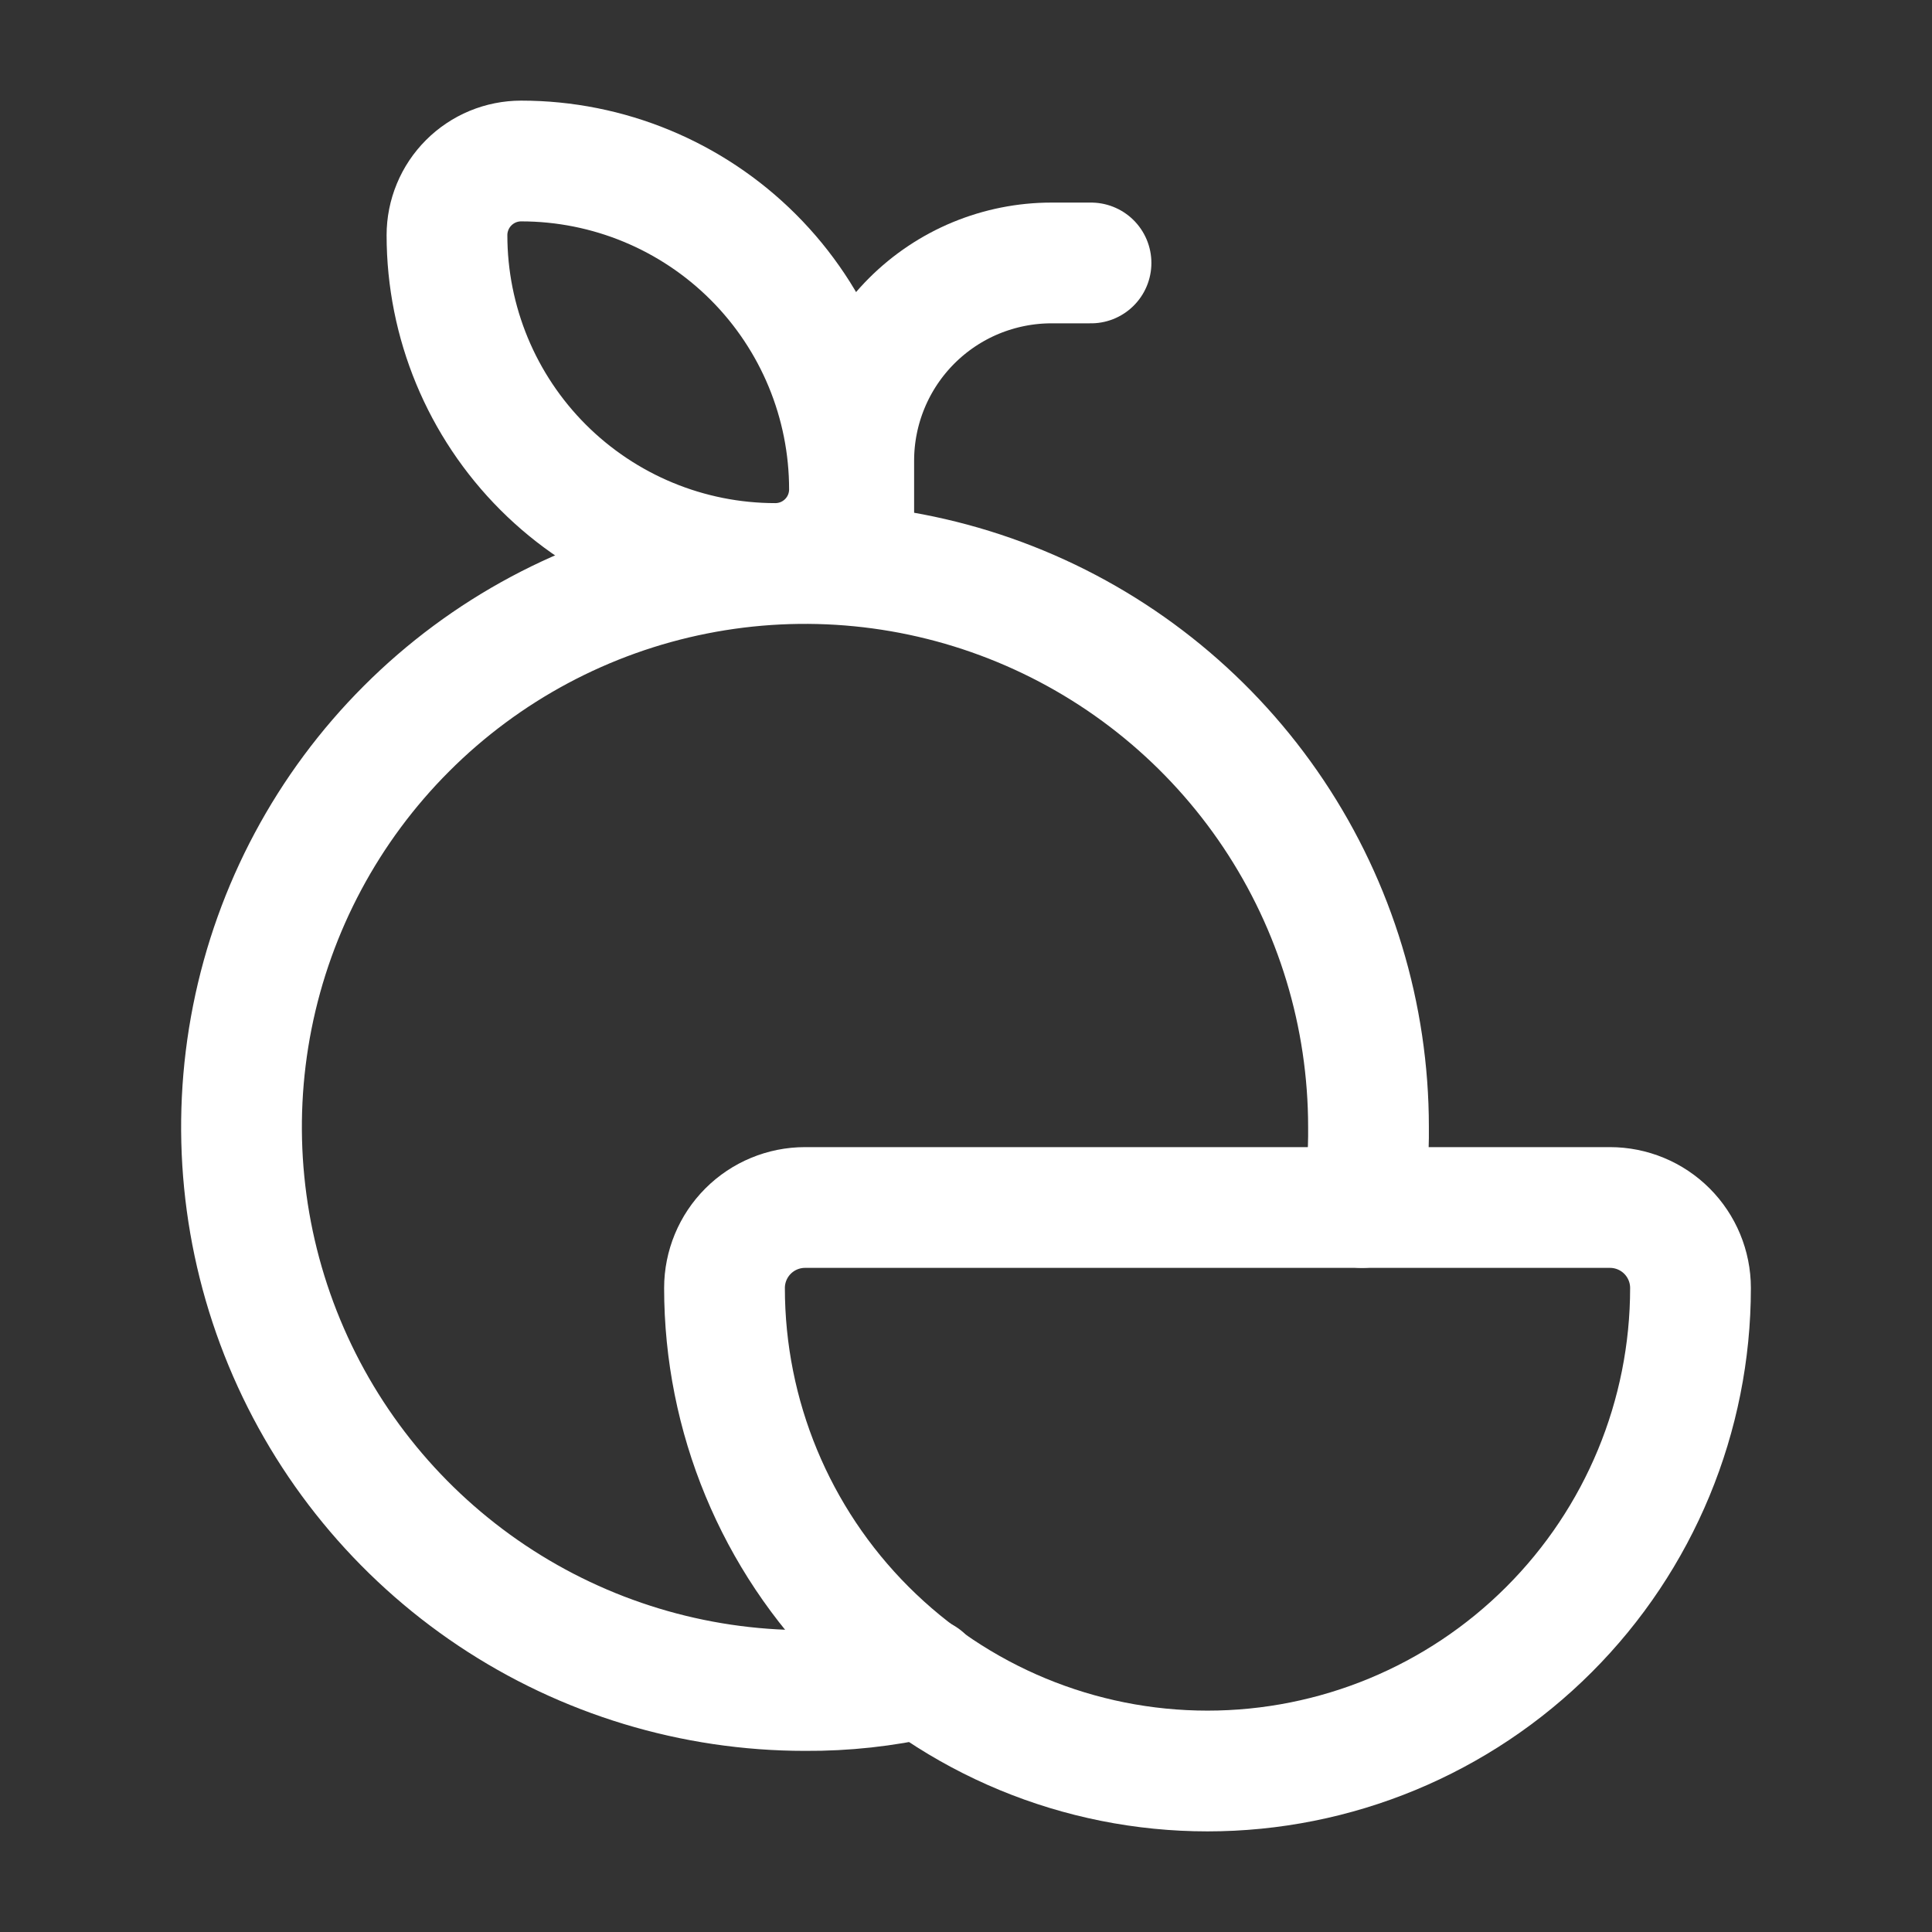
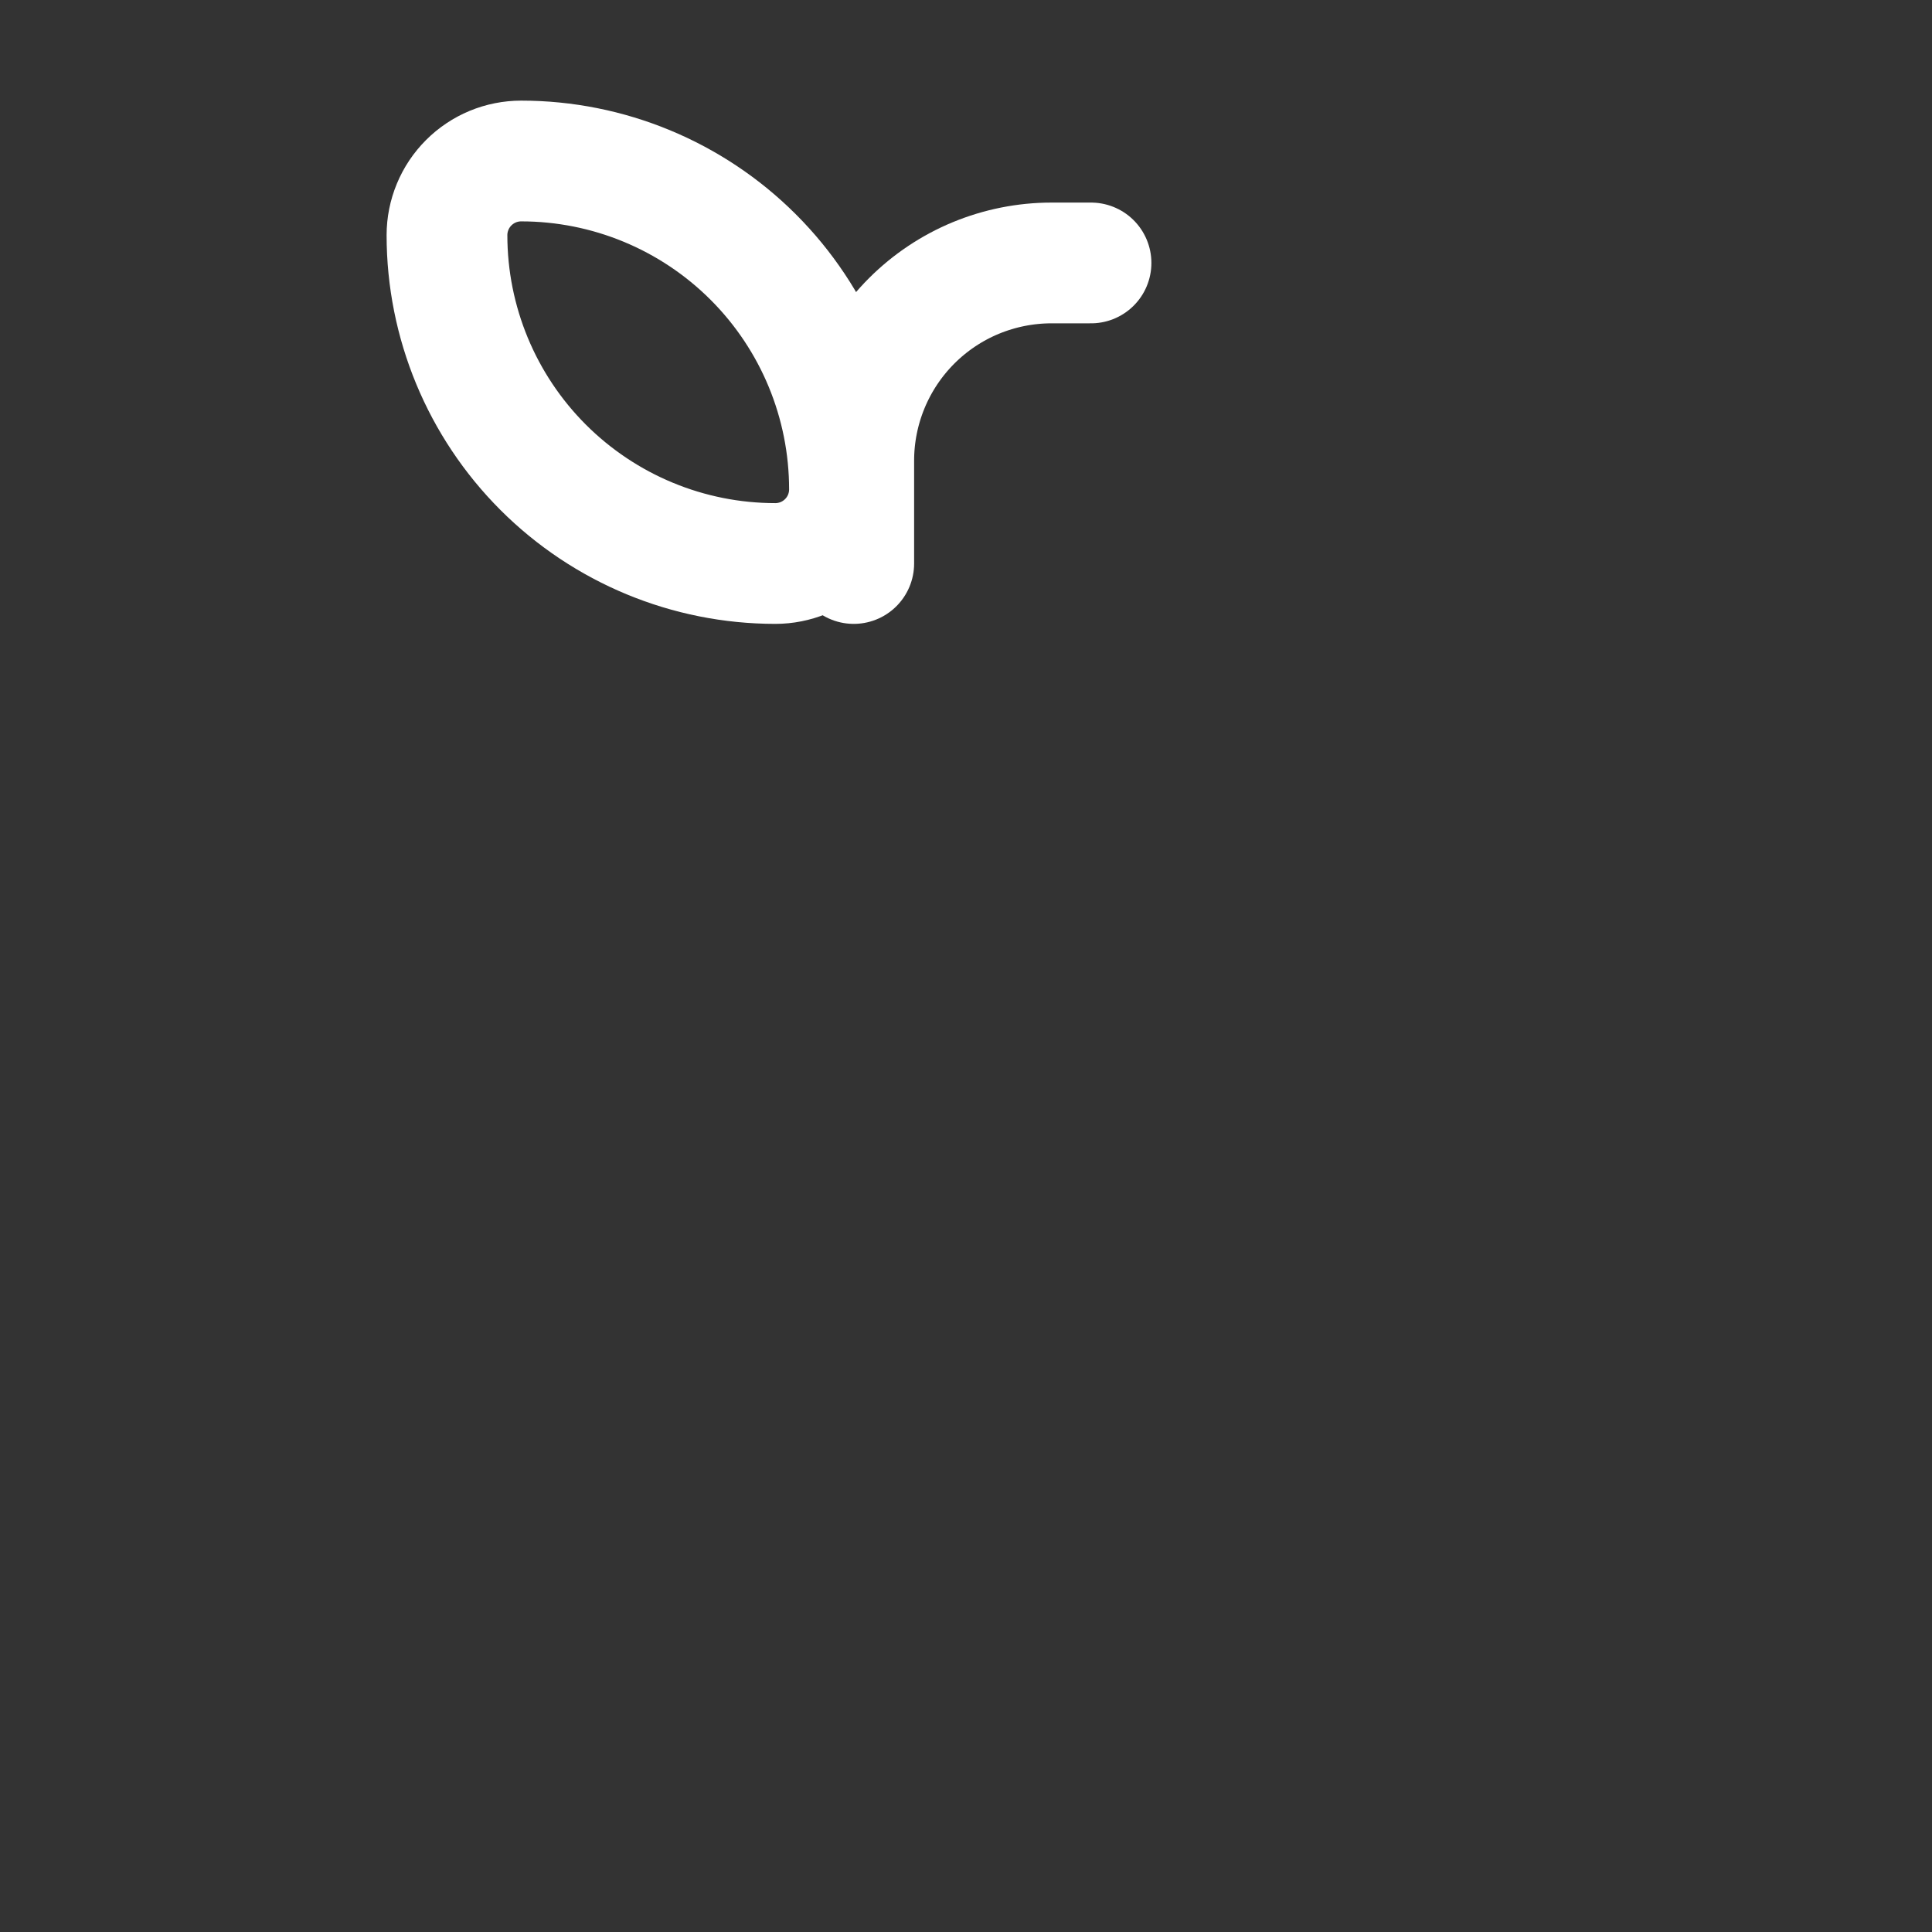
<svg xmlns="http://www.w3.org/2000/svg" width="48" height="48" viewBox="0 0 48 48" fill="none">
  <rect x="0" y="0" width="48" height="48" fill="#333333" stroke="none" />
  <path d="M19.263 14C19.505 14 19.745 13.952 19.968 13.86C20.192 13.767 20.395 13.631 20.566 13.46C20.737 13.289 20.873 13.086 20.965 12.863C21.058 12.639 21.105 12.399 21.105 12.158C21.105 9.994 20.246 7.919 18.716 6.389C17.186 4.859 15.111 4 12.948 4C12.706 4 12.466 4.048 12.243 4.14C12.019 4.233 11.816 4.369 11.645 4.54C11.474 4.711 11.338 4.914 11.246 5.137C11.153 5.361 11.105 5.6 11.105 5.842C11.105 8.006 11.965 10.081 13.495 11.611C15.025 13.14 17.099 14 19.263 14Z" stroke="white" stroke-width="3" stroke-linecap="round" stroke-linejoin="round" />
  <path d="M21.211 14V11.446C21.211 10.801 21.338 10.162 21.585 9.566C21.832 8.97 22.194 8.428 22.65 7.972C23.106 7.516 23.647 7.154 24.243 6.907C24.839 6.661 25.478 6.533 26.123 6.533H27.106" stroke="white" stroke-width="3" stroke-linecap="round" stroke-linejoin="round" />
-   <path d="M20 30H40C40.53 30 41.039 30.211 41.414 30.586C41.789 30.961 42 31.47 42 32C42 35.183 40.736 38.235 38.485 40.485C36.235 42.736 33.183 44 30 44C26.817 44 23.765 42.736 21.515 40.485C19.264 38.235 18 35.183 18 32C18 31.47 18.211 30.961 18.586 30.586C18.961 30.211 19.47 30 20 30Z" stroke="white" stroke-width="3" stroke-linecap="round" stroke-linejoin="round" />
-   <path d="M22.94 41.68C21.976 41.899 20.989 42.007 20 42C17.231 42 14.524 41.179 12.222 39.641C9.92 38.102 8.125 35.916 7.066 33.358C6.006 30.799 5.729 27.985 6.269 25.269C6.809 22.553 8.143 20.058 10.101 18.101C12.058 16.143 14.553 14.809 17.269 14.269C19.985 13.729 22.799 14.006 25.358 15.066C27.916 16.125 30.102 17.92 31.641 20.222C33.179 22.524 34 25.231 34 28C34.008 28.67 33.954 29.34 33.84 30" stroke="white" stroke-width="3" stroke-linecap="round" stroke-linejoin="round" />
</svg>